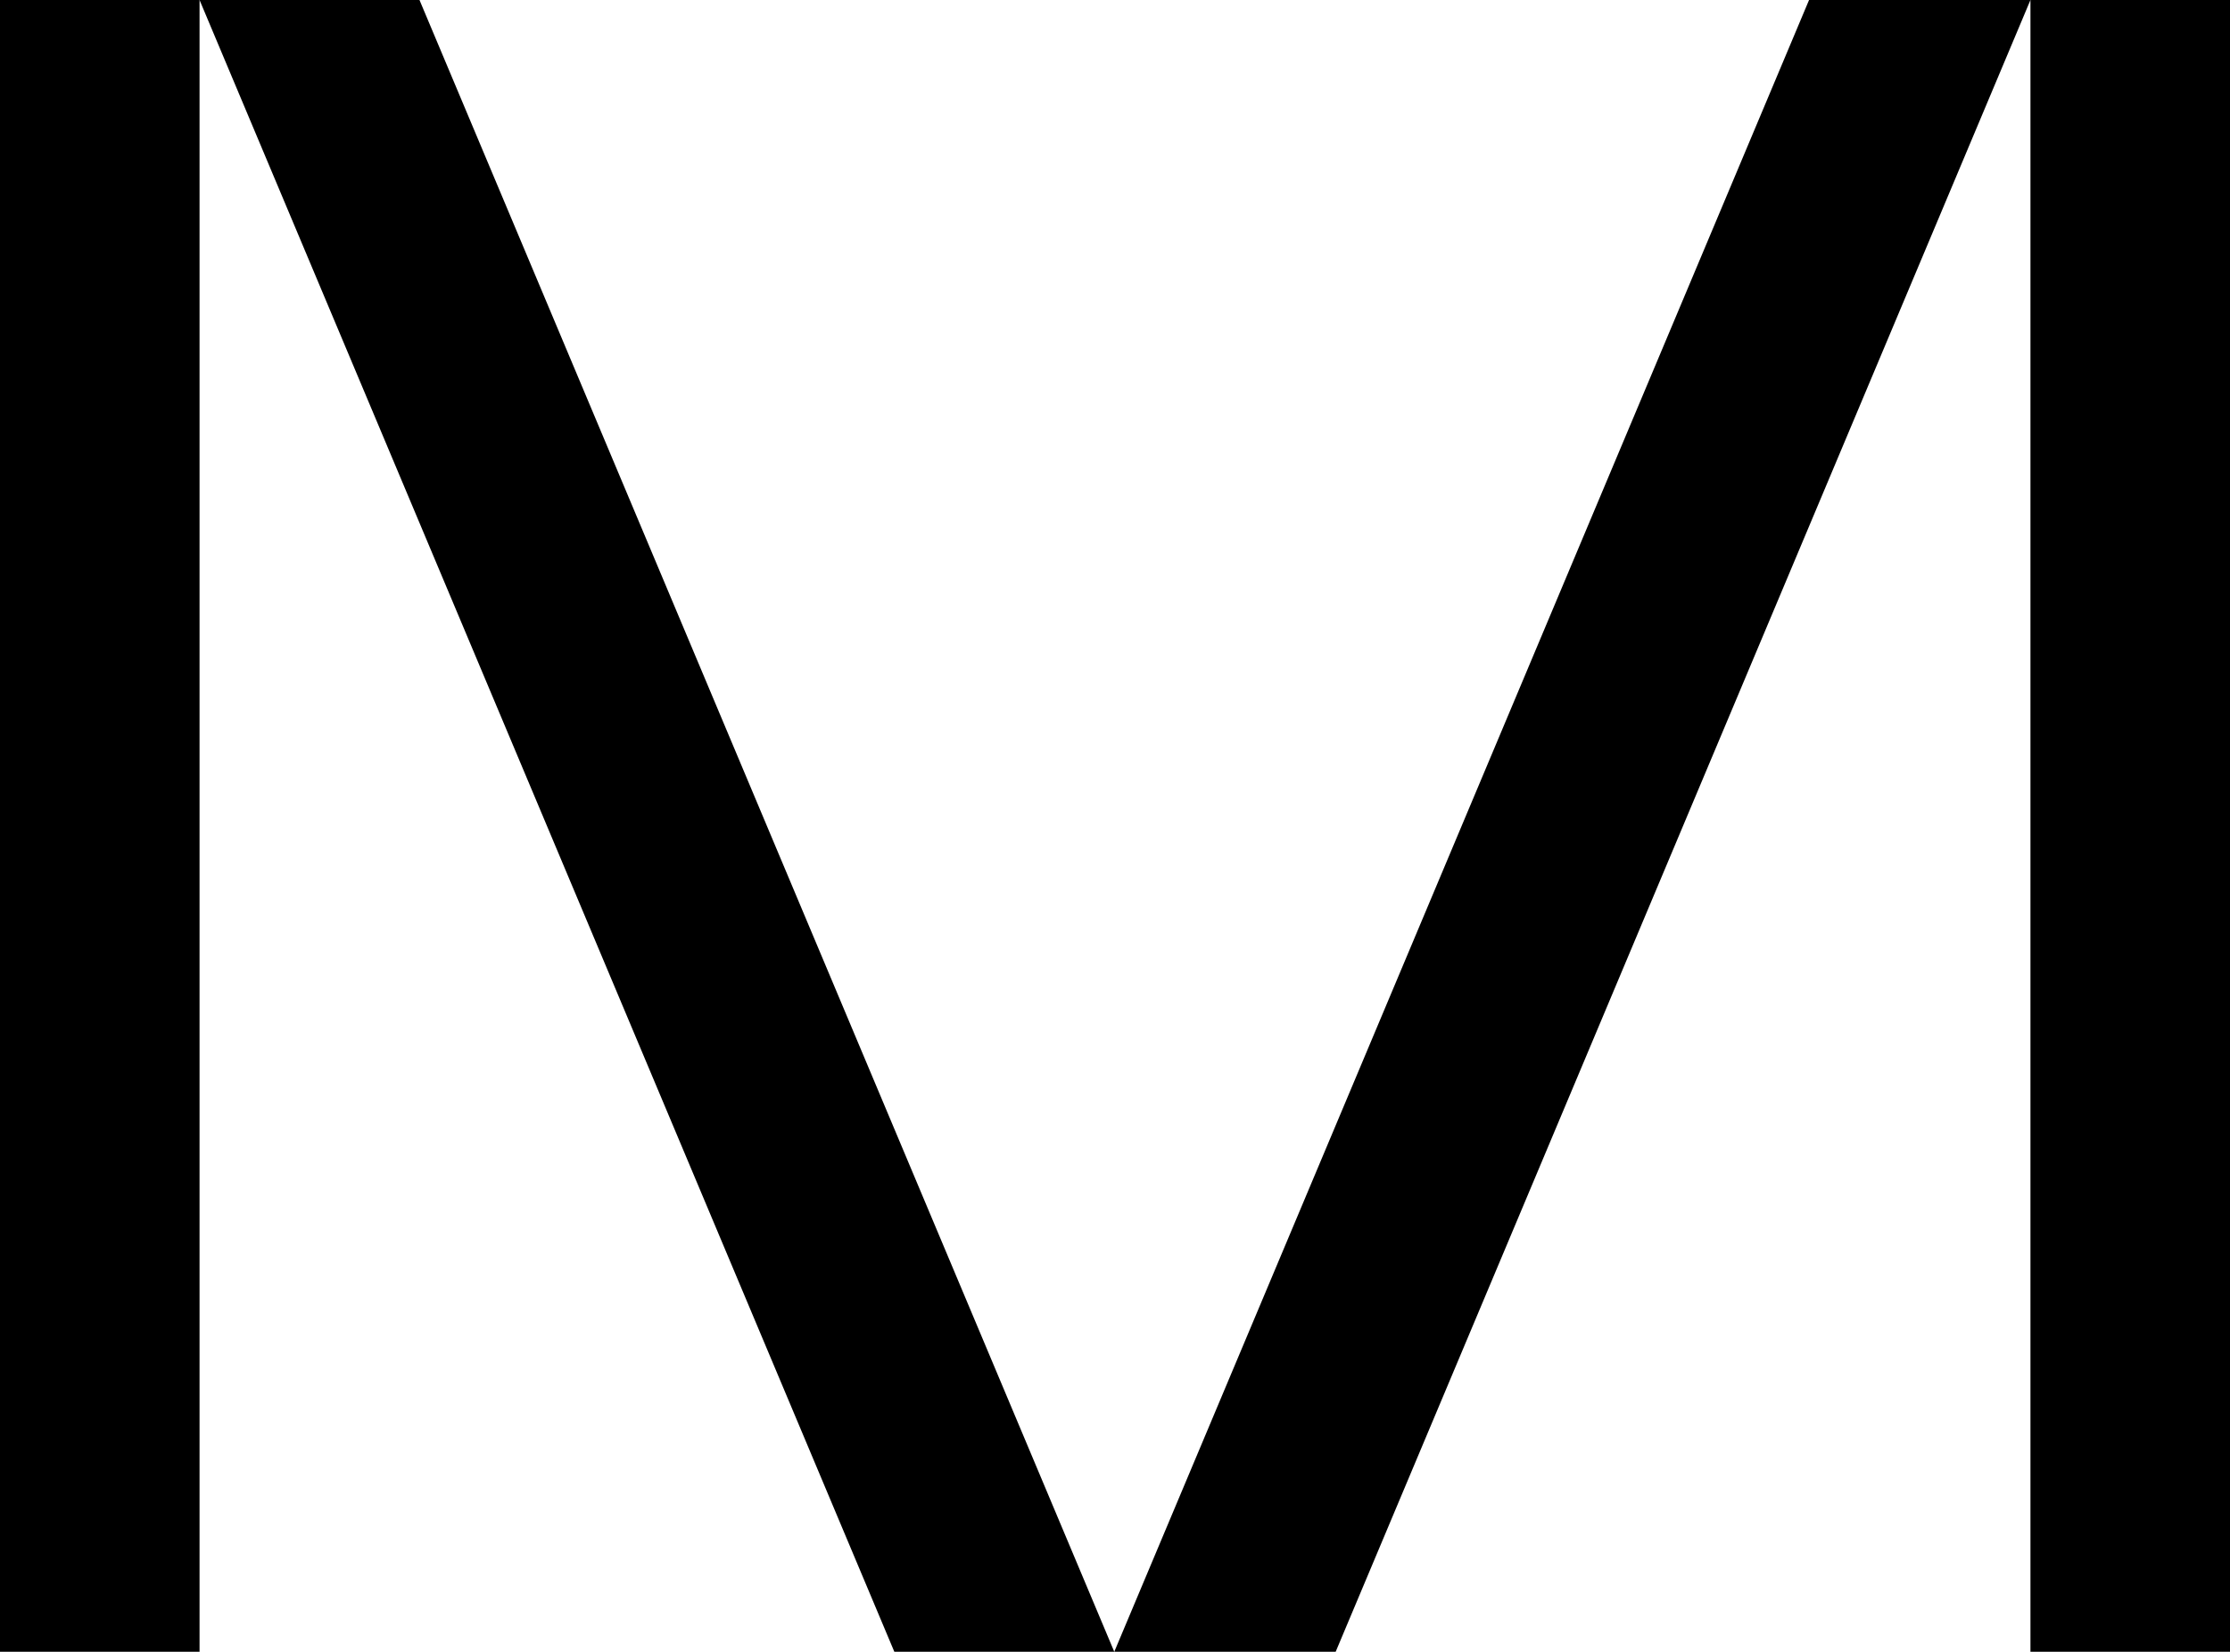
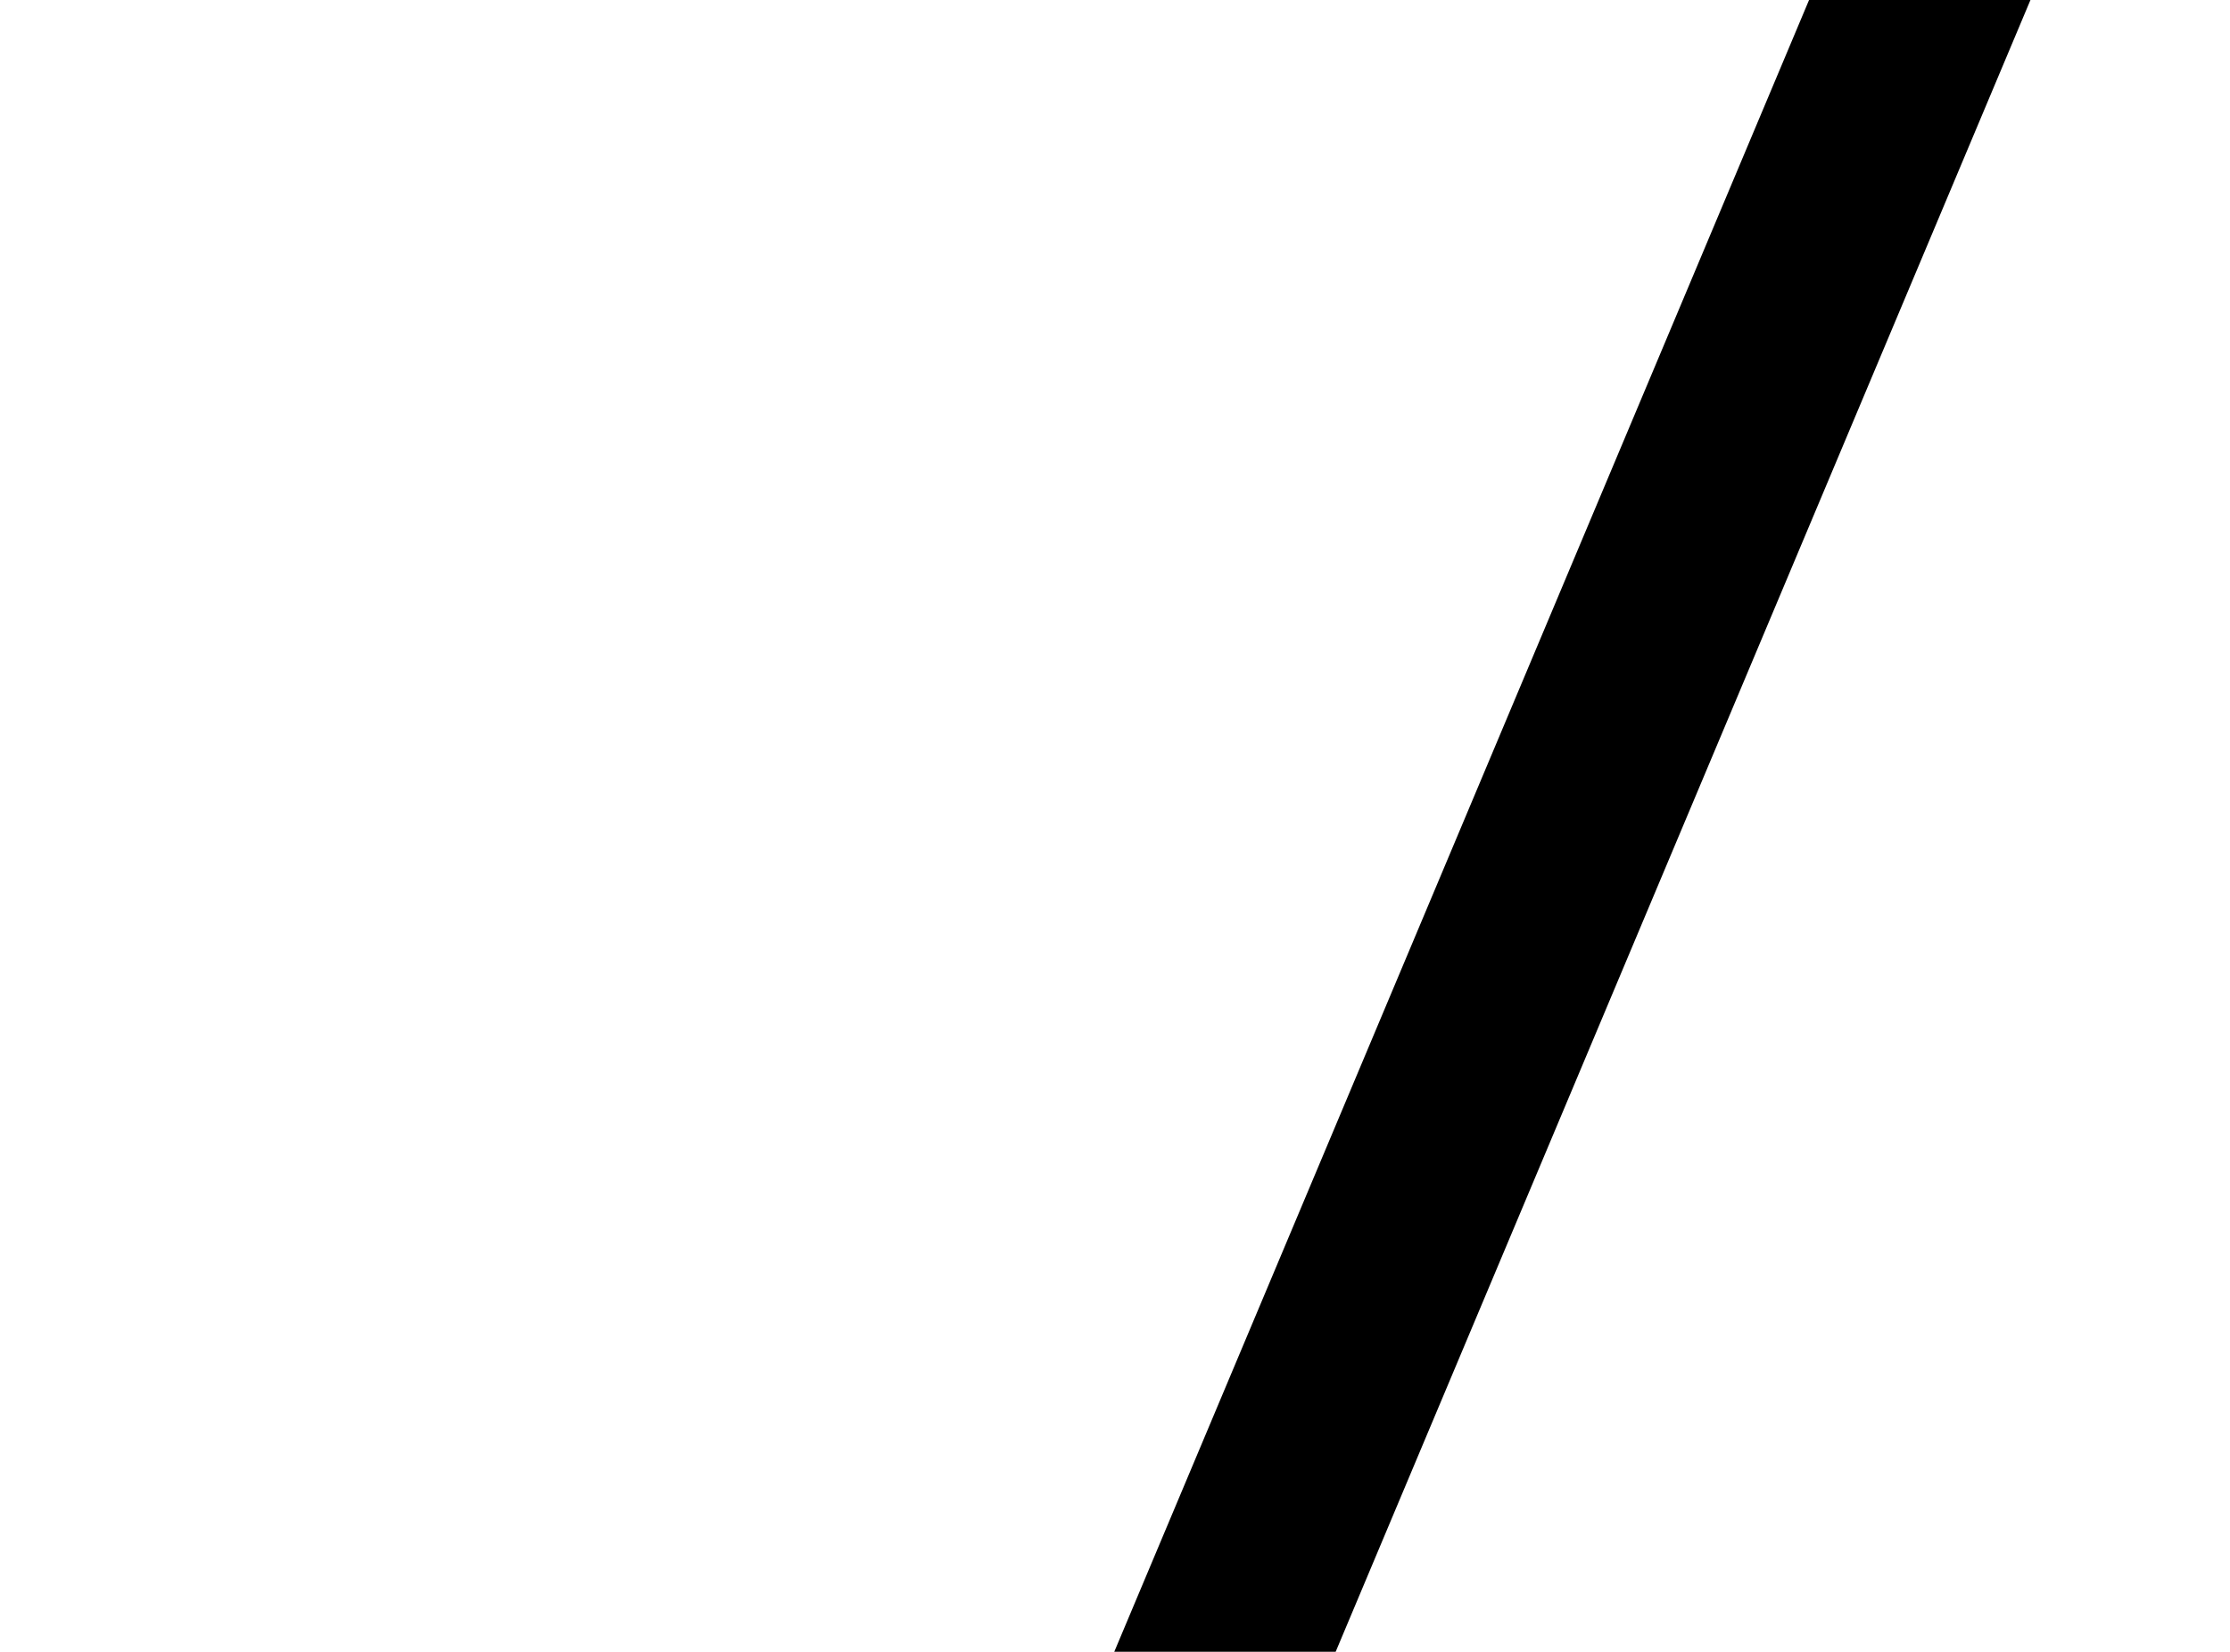
<svg xmlns="http://www.w3.org/2000/svg" version="1.1" x="0px" y="0px" viewBox="0 0 153.1 113.4" style="enable-background:new 0 0 153.1 113.4;" xml:space="preserve">
  <style type="text/css">
	.st0{fill:#000000;}
	.st1{fill:#000000;}
</style>
  <g id="Vrstva_1">
    <g>
-       <polygon class="st1" points="13.7,0 61.4,113.4 76.5,113.4 28.8,0   " />
-       <rect class="st1" width="13.7" height="113.4" />
      <polygon class="st1" points="124.2,0 76.5,113.4 91.7,113.4 139.4,0   " />
-       <rect x="139.4" y="0" class="st1" width="13.7" height="113.4" />
    </g>
  </g>
  <g id="Vrstva_2">
</g>
</svg>